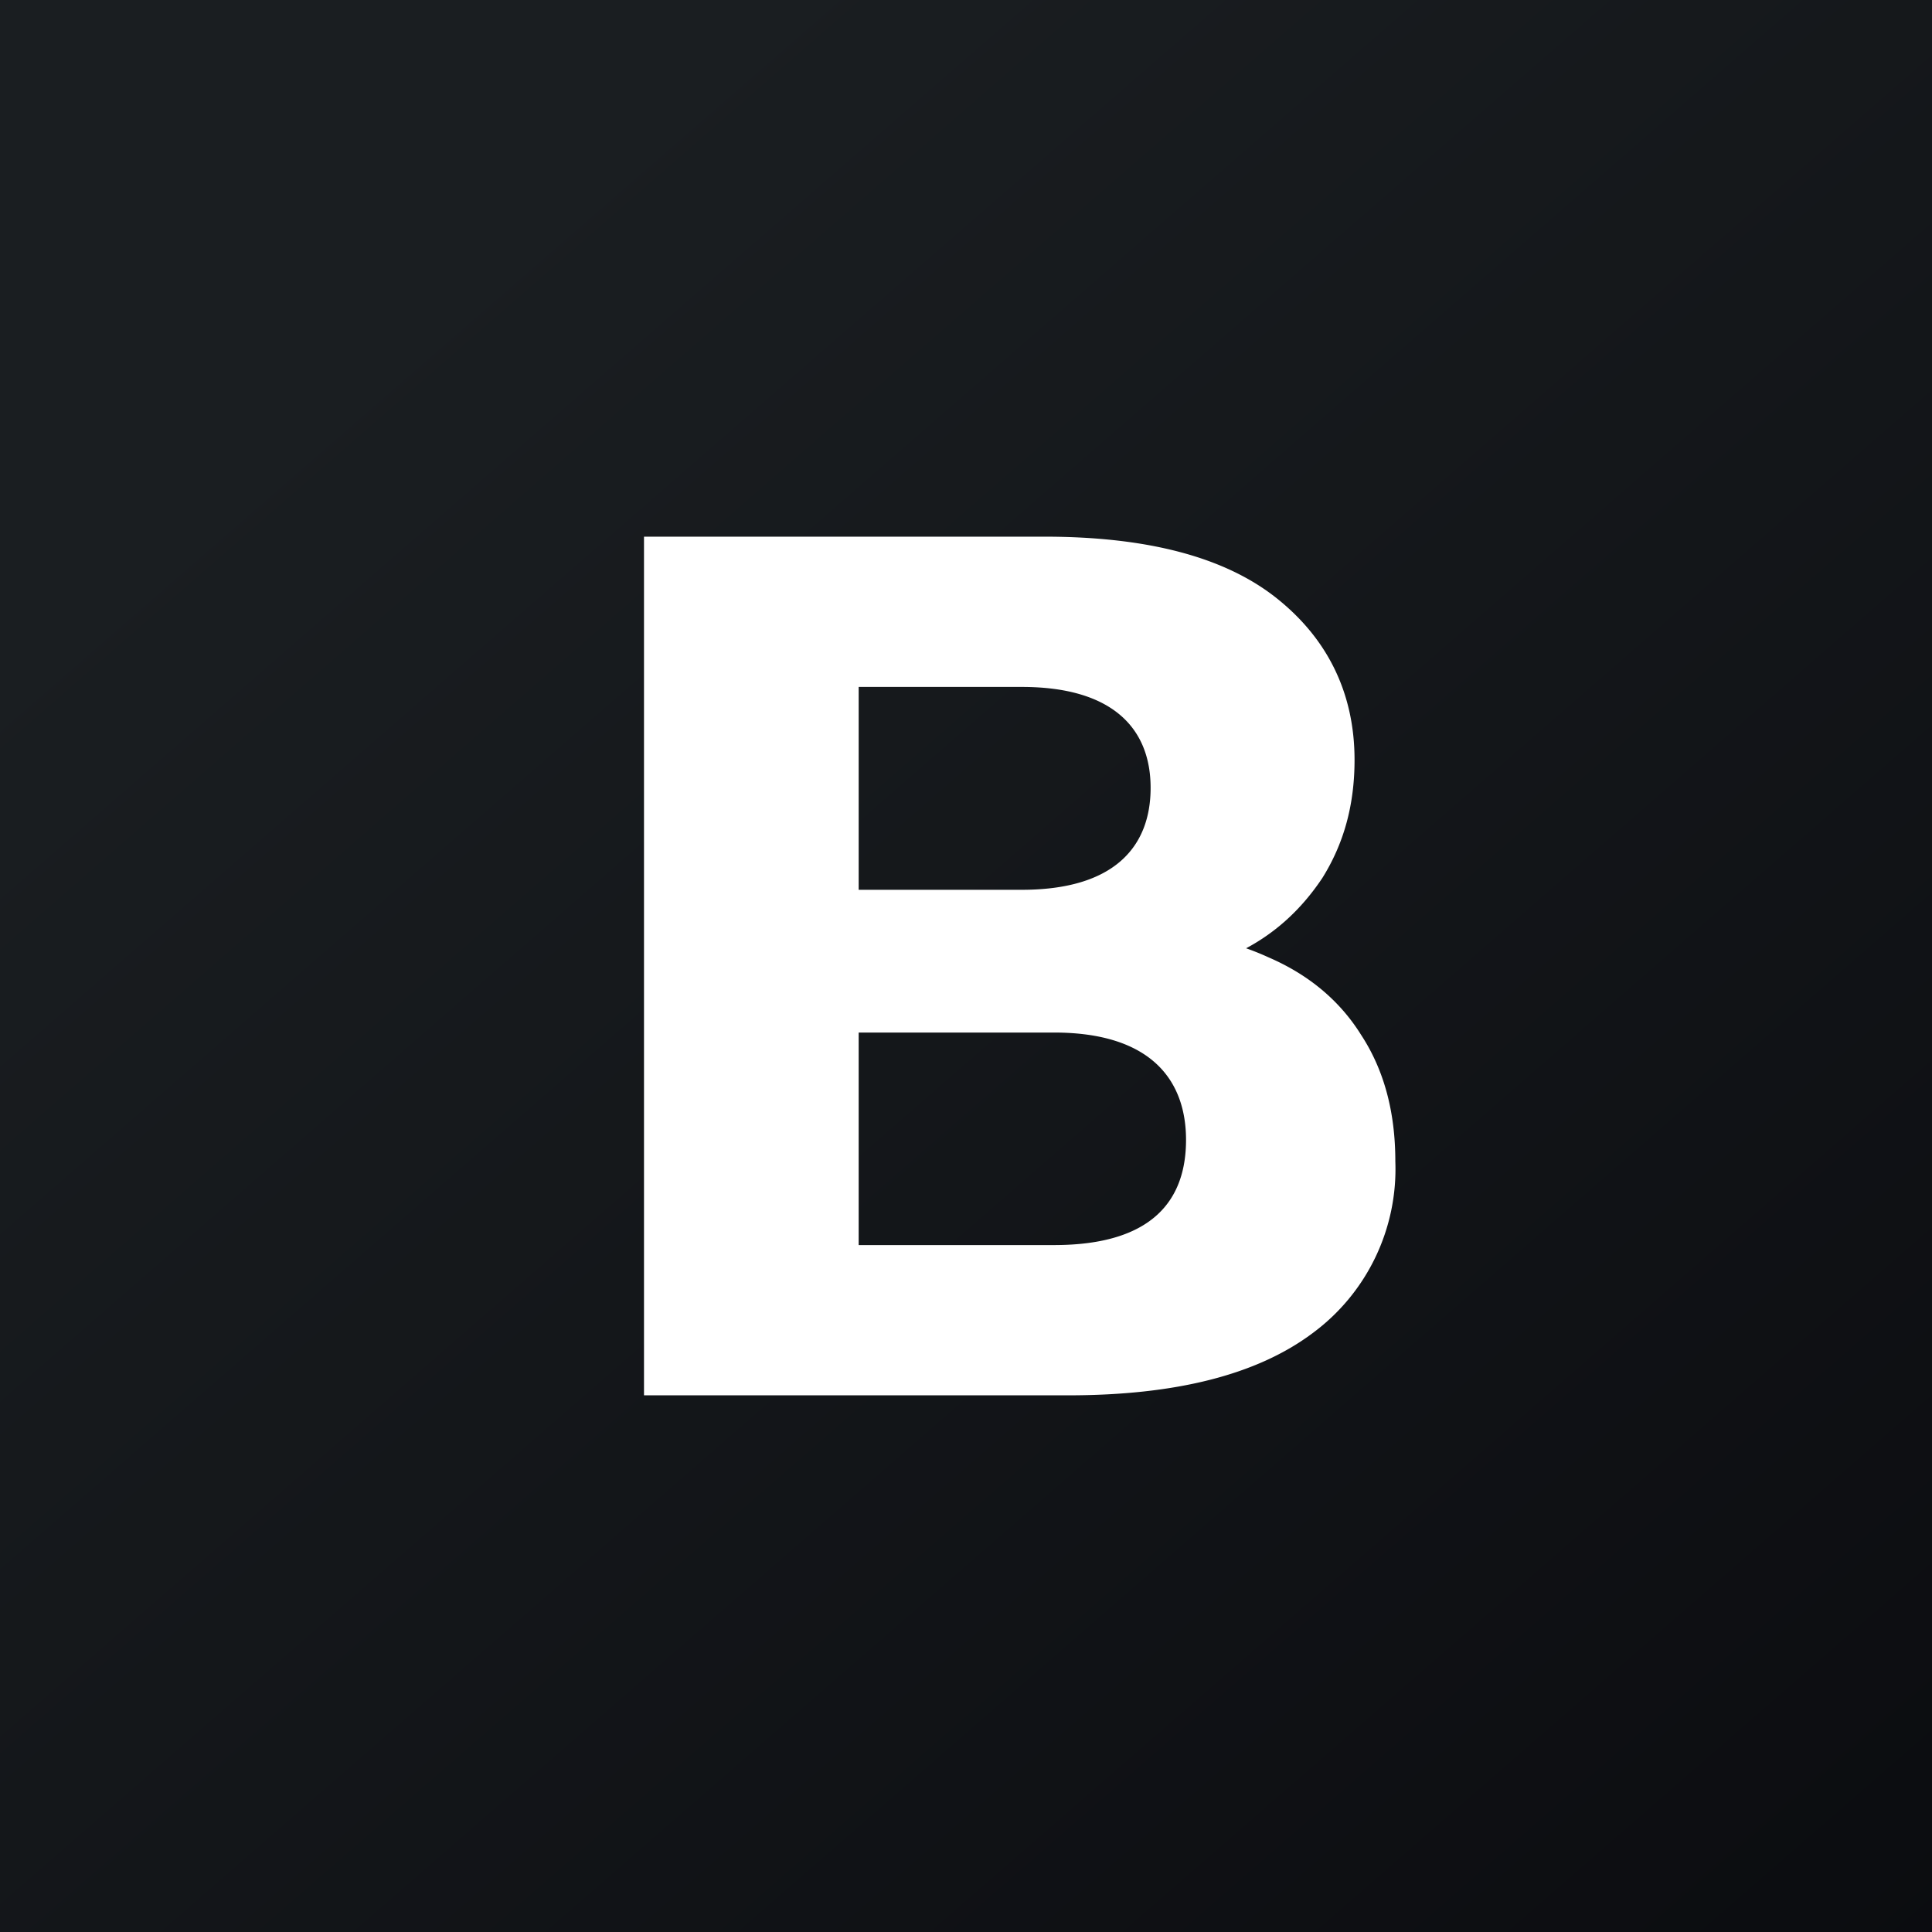
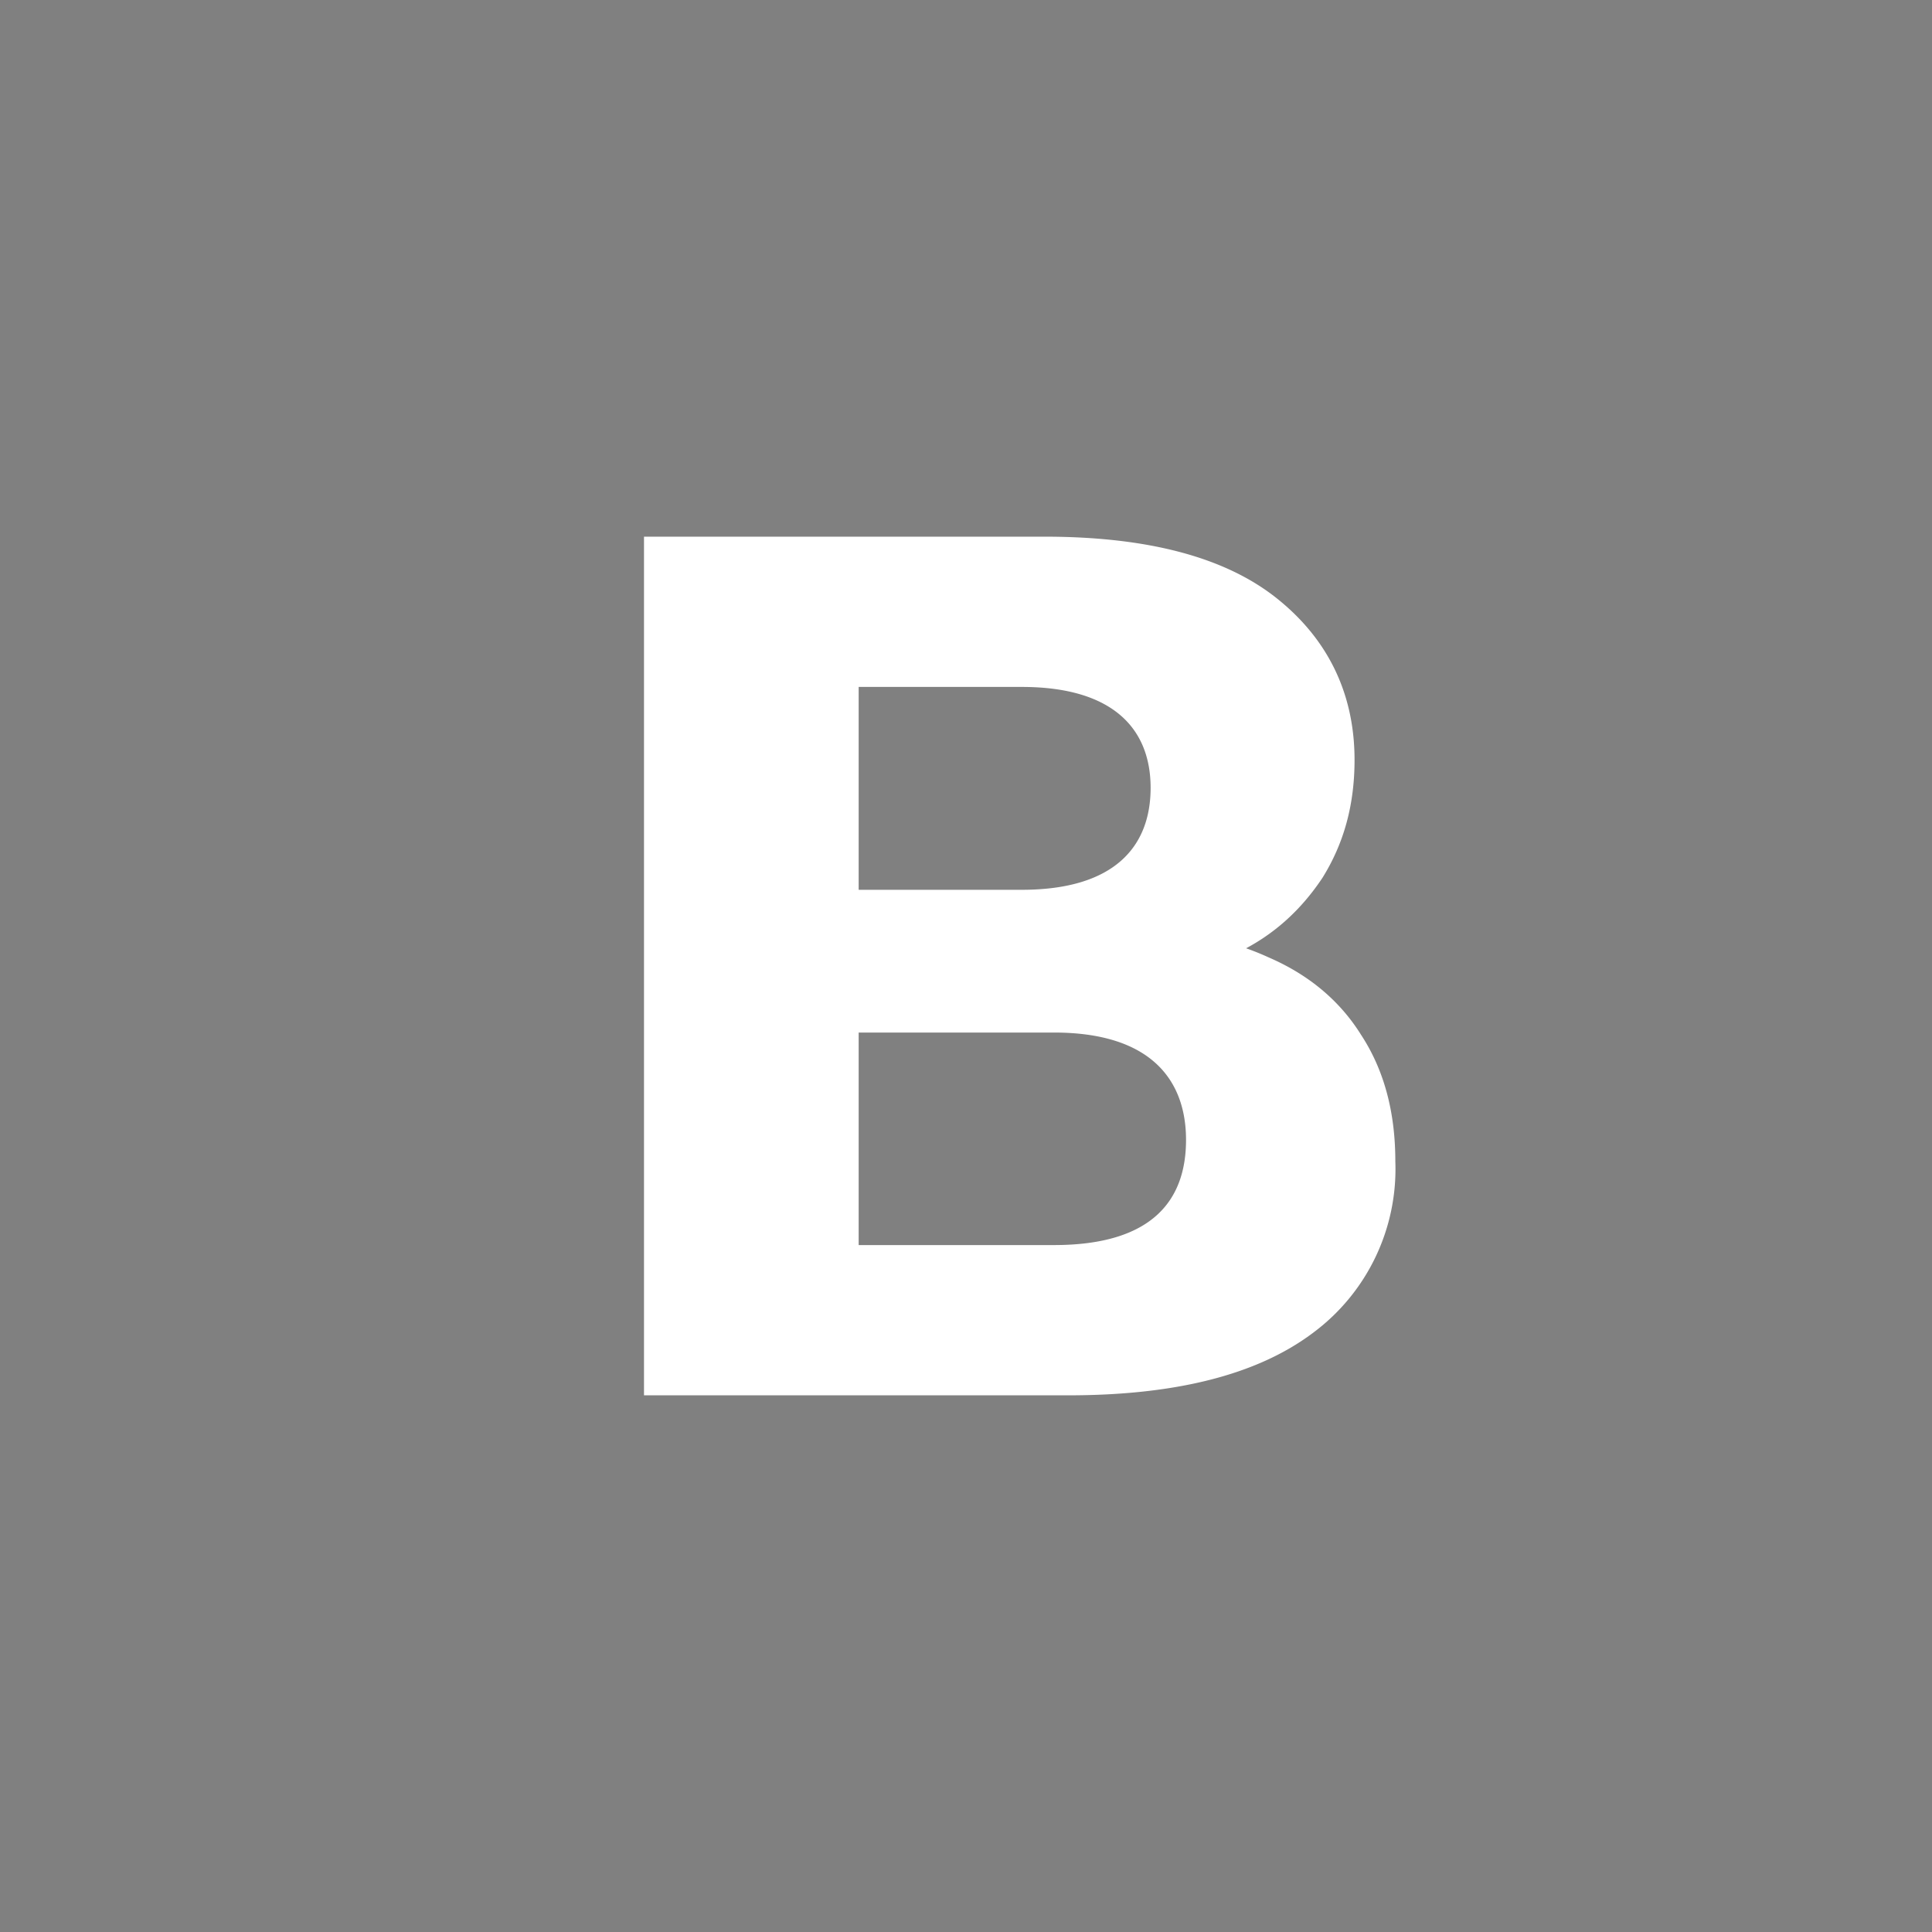
<svg xmlns="http://www.w3.org/2000/svg" width="18" height="18" viewBox="0 0 18 18">
  <rect x="0" y="0" width="18" height="18" fill="#808080" stroke="none" />
-   <path fill="url(#astfj1itm)" d="M0 0h18v18H0z" />
  <path d="M6 13V5h3.73c.96 0 1.68.19 2.16.57.48.38.73.89.73 1.51 0 .42-.1.78-.3 1.1-.2.3-.46.54-.8.7-.34.17-.74.26-1.18.26l.2-.47c.49 0 .91.08 1.28.25.37.16.66.4.86.72.21.32.32.71.32 1.18a1.9 1.9 0 0 1-.77 1.6c-.52.39-1.28.58-2.28.58H6Zm2-1.4h1.82c.93 0 1.23-.43 1.23-.98s-.32-1-1.23-1h-2.2V8.29h1.9c.86 0 1.2-.4 1.2-.95 0-.55-.35-.94-1.2-.94H8v5.22Z" fill="#fff" />
  <defs>
    <linearGradient id="astfj1itm" x1="3.35" y1="3.12" x2="21.9" y2="24.43" gradientUnits="userSpaceOnUse">
      <stop stop-color="#1A1E21" />
      <stop offset="1" stop-color="#06060A" />
    </linearGradient>
  </defs>
</svg>